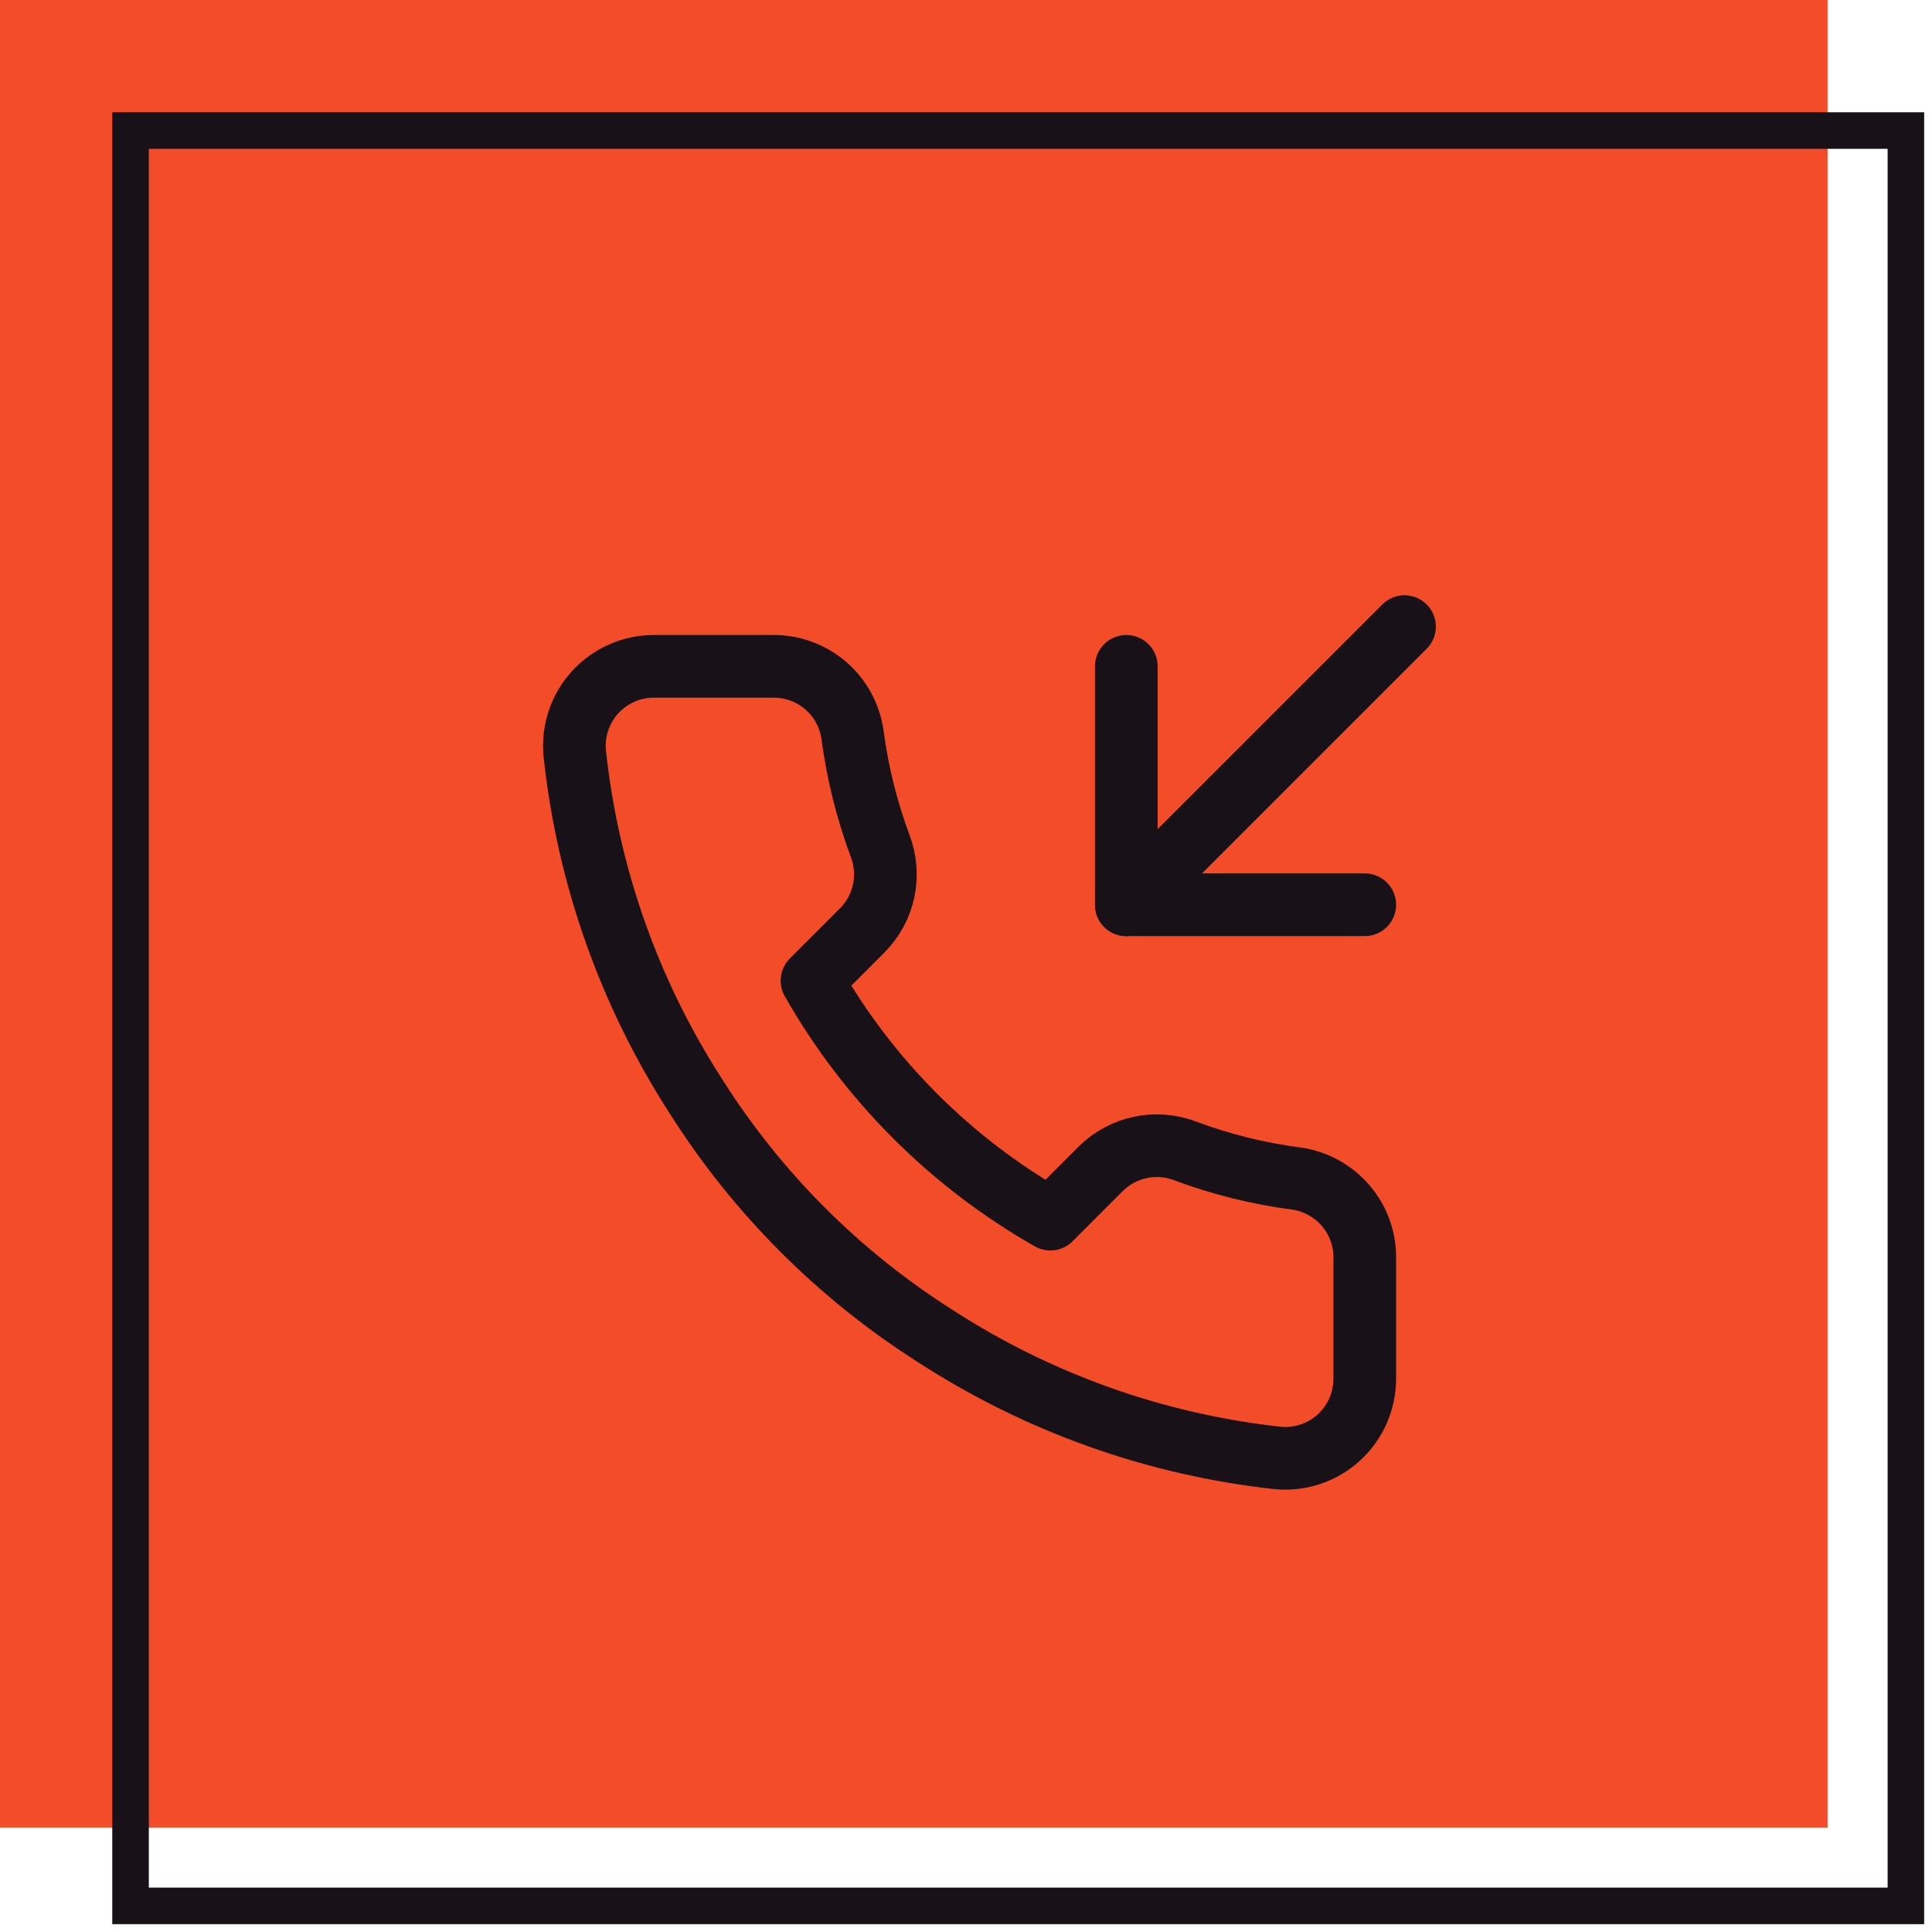
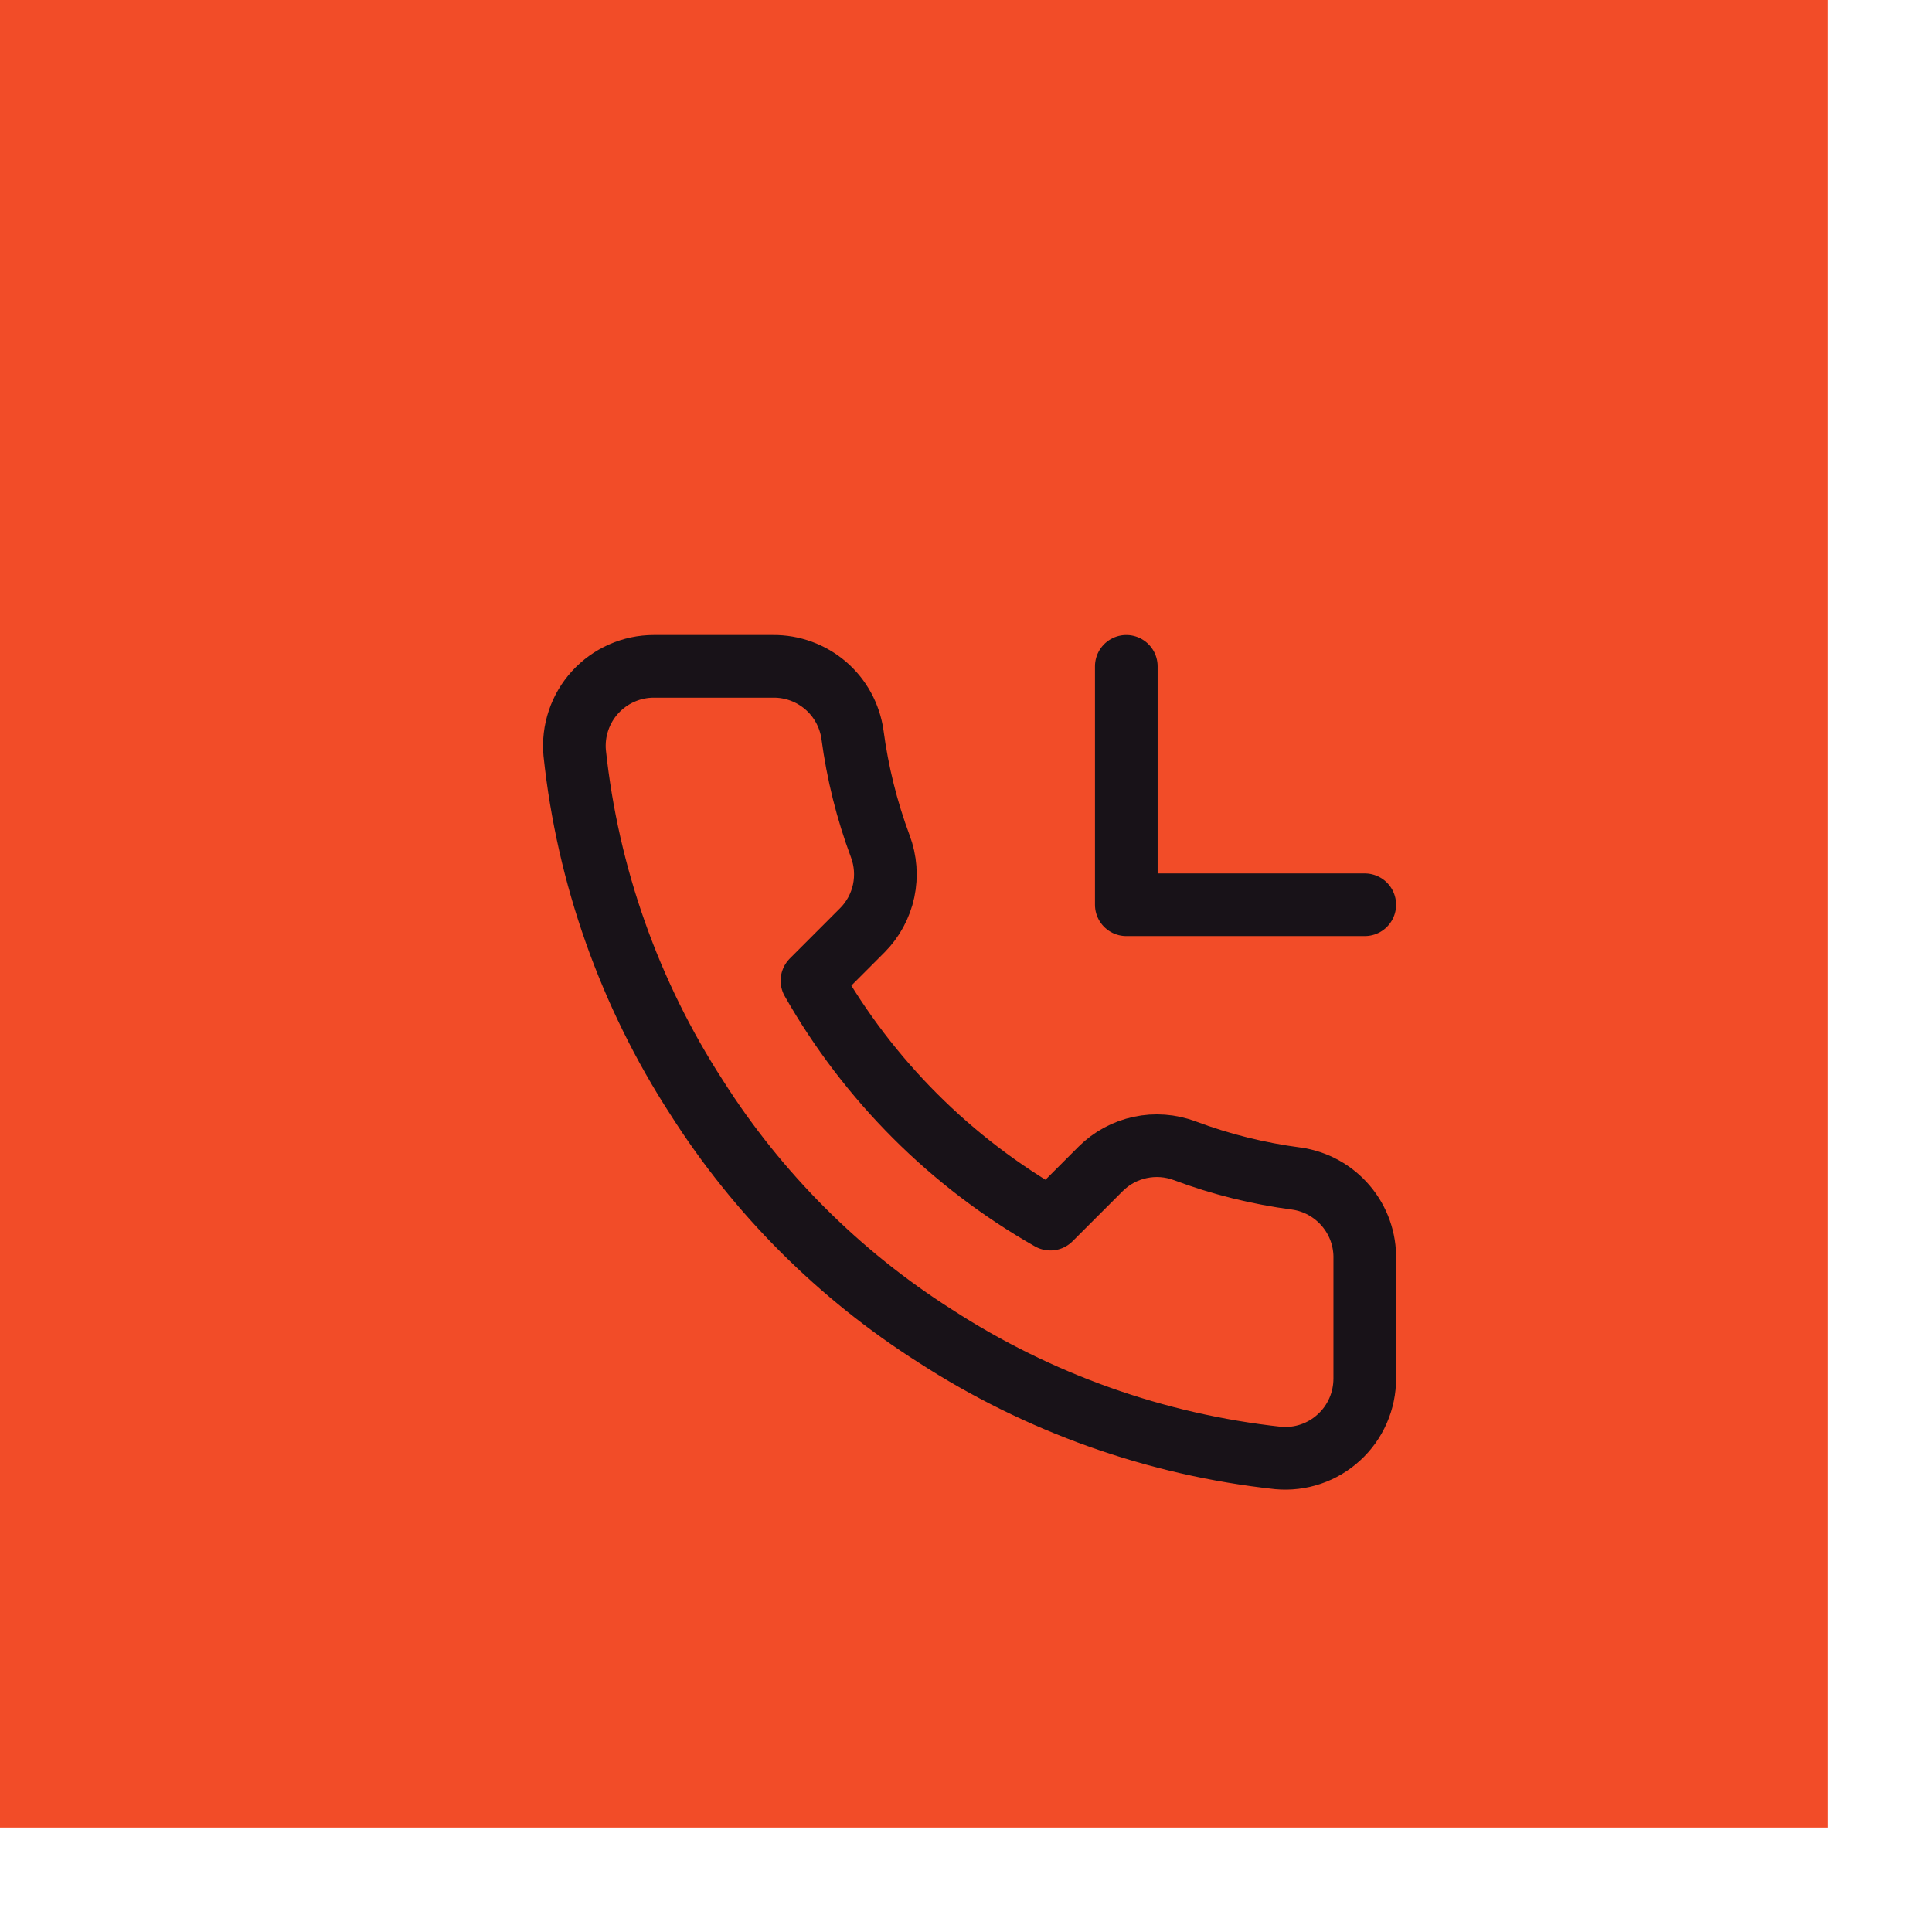
<svg xmlns="http://www.w3.org/2000/svg" width="53" height="53" viewBox="0 0 37 37" fill="none">
  <rect width="35" height="35" fill="#F24C28" />
-   <rect x="2.5" y="2.5" width="34" height="34" stroke="#181218" stroke-width="0.7" />
  <path d="M21.57 12.761V17.327H26.137" stroke="#181218" stroke-width="1.2" stroke-linecap="round" stroke-linejoin="round" />
-   <path d="M26.898 12L21.57 17.328" stroke="#181218" stroke-width="1.2" stroke-linecap="round" stroke-linejoin="round" />
  <path fill-rule="evenodd" clip-rule="evenodd" d="M26.137 24.116V26.399C26.137 26.611 26.094 26.821 26.009 27.015C25.924 27.21 25.8 27.384 25.643 27.527C25.487 27.671 25.303 27.78 25.102 27.848C24.901 27.916 24.689 27.941 24.477 27.922C22.135 27.667 19.886 26.867 17.909 25.585C16.07 24.417 14.511 22.858 13.343 21.019C12.056 19.033 11.256 16.773 11.006 14.42C10.987 14.21 11.012 13.997 11.08 13.797C11.147 13.597 11.255 13.413 11.398 13.257C11.54 13.101 11.714 12.976 11.907 12.891C12.101 12.805 12.309 12.761 12.521 12.761H14.804C15.173 12.757 15.531 12.888 15.812 13.129C16.092 13.37 16.274 13.704 16.326 14.07C16.423 14.8 16.601 15.518 16.859 16.209C16.961 16.481 16.983 16.777 16.923 17.062C16.862 17.346 16.721 17.608 16.516 17.814L15.55 18.781C16.633 20.686 18.211 22.264 20.116 23.348L21.083 22.381C21.29 22.176 21.551 22.035 21.836 21.975C22.12 21.914 22.416 21.936 22.689 22.038C23.379 22.297 24.097 22.475 24.828 22.571C25.197 22.623 25.535 22.81 25.776 23.095C26.018 23.379 26.146 23.743 26.137 24.116Z" stroke="#181218" stroke-width="1.2" stroke-linecap="round" stroke-linejoin="round" />
</svg>